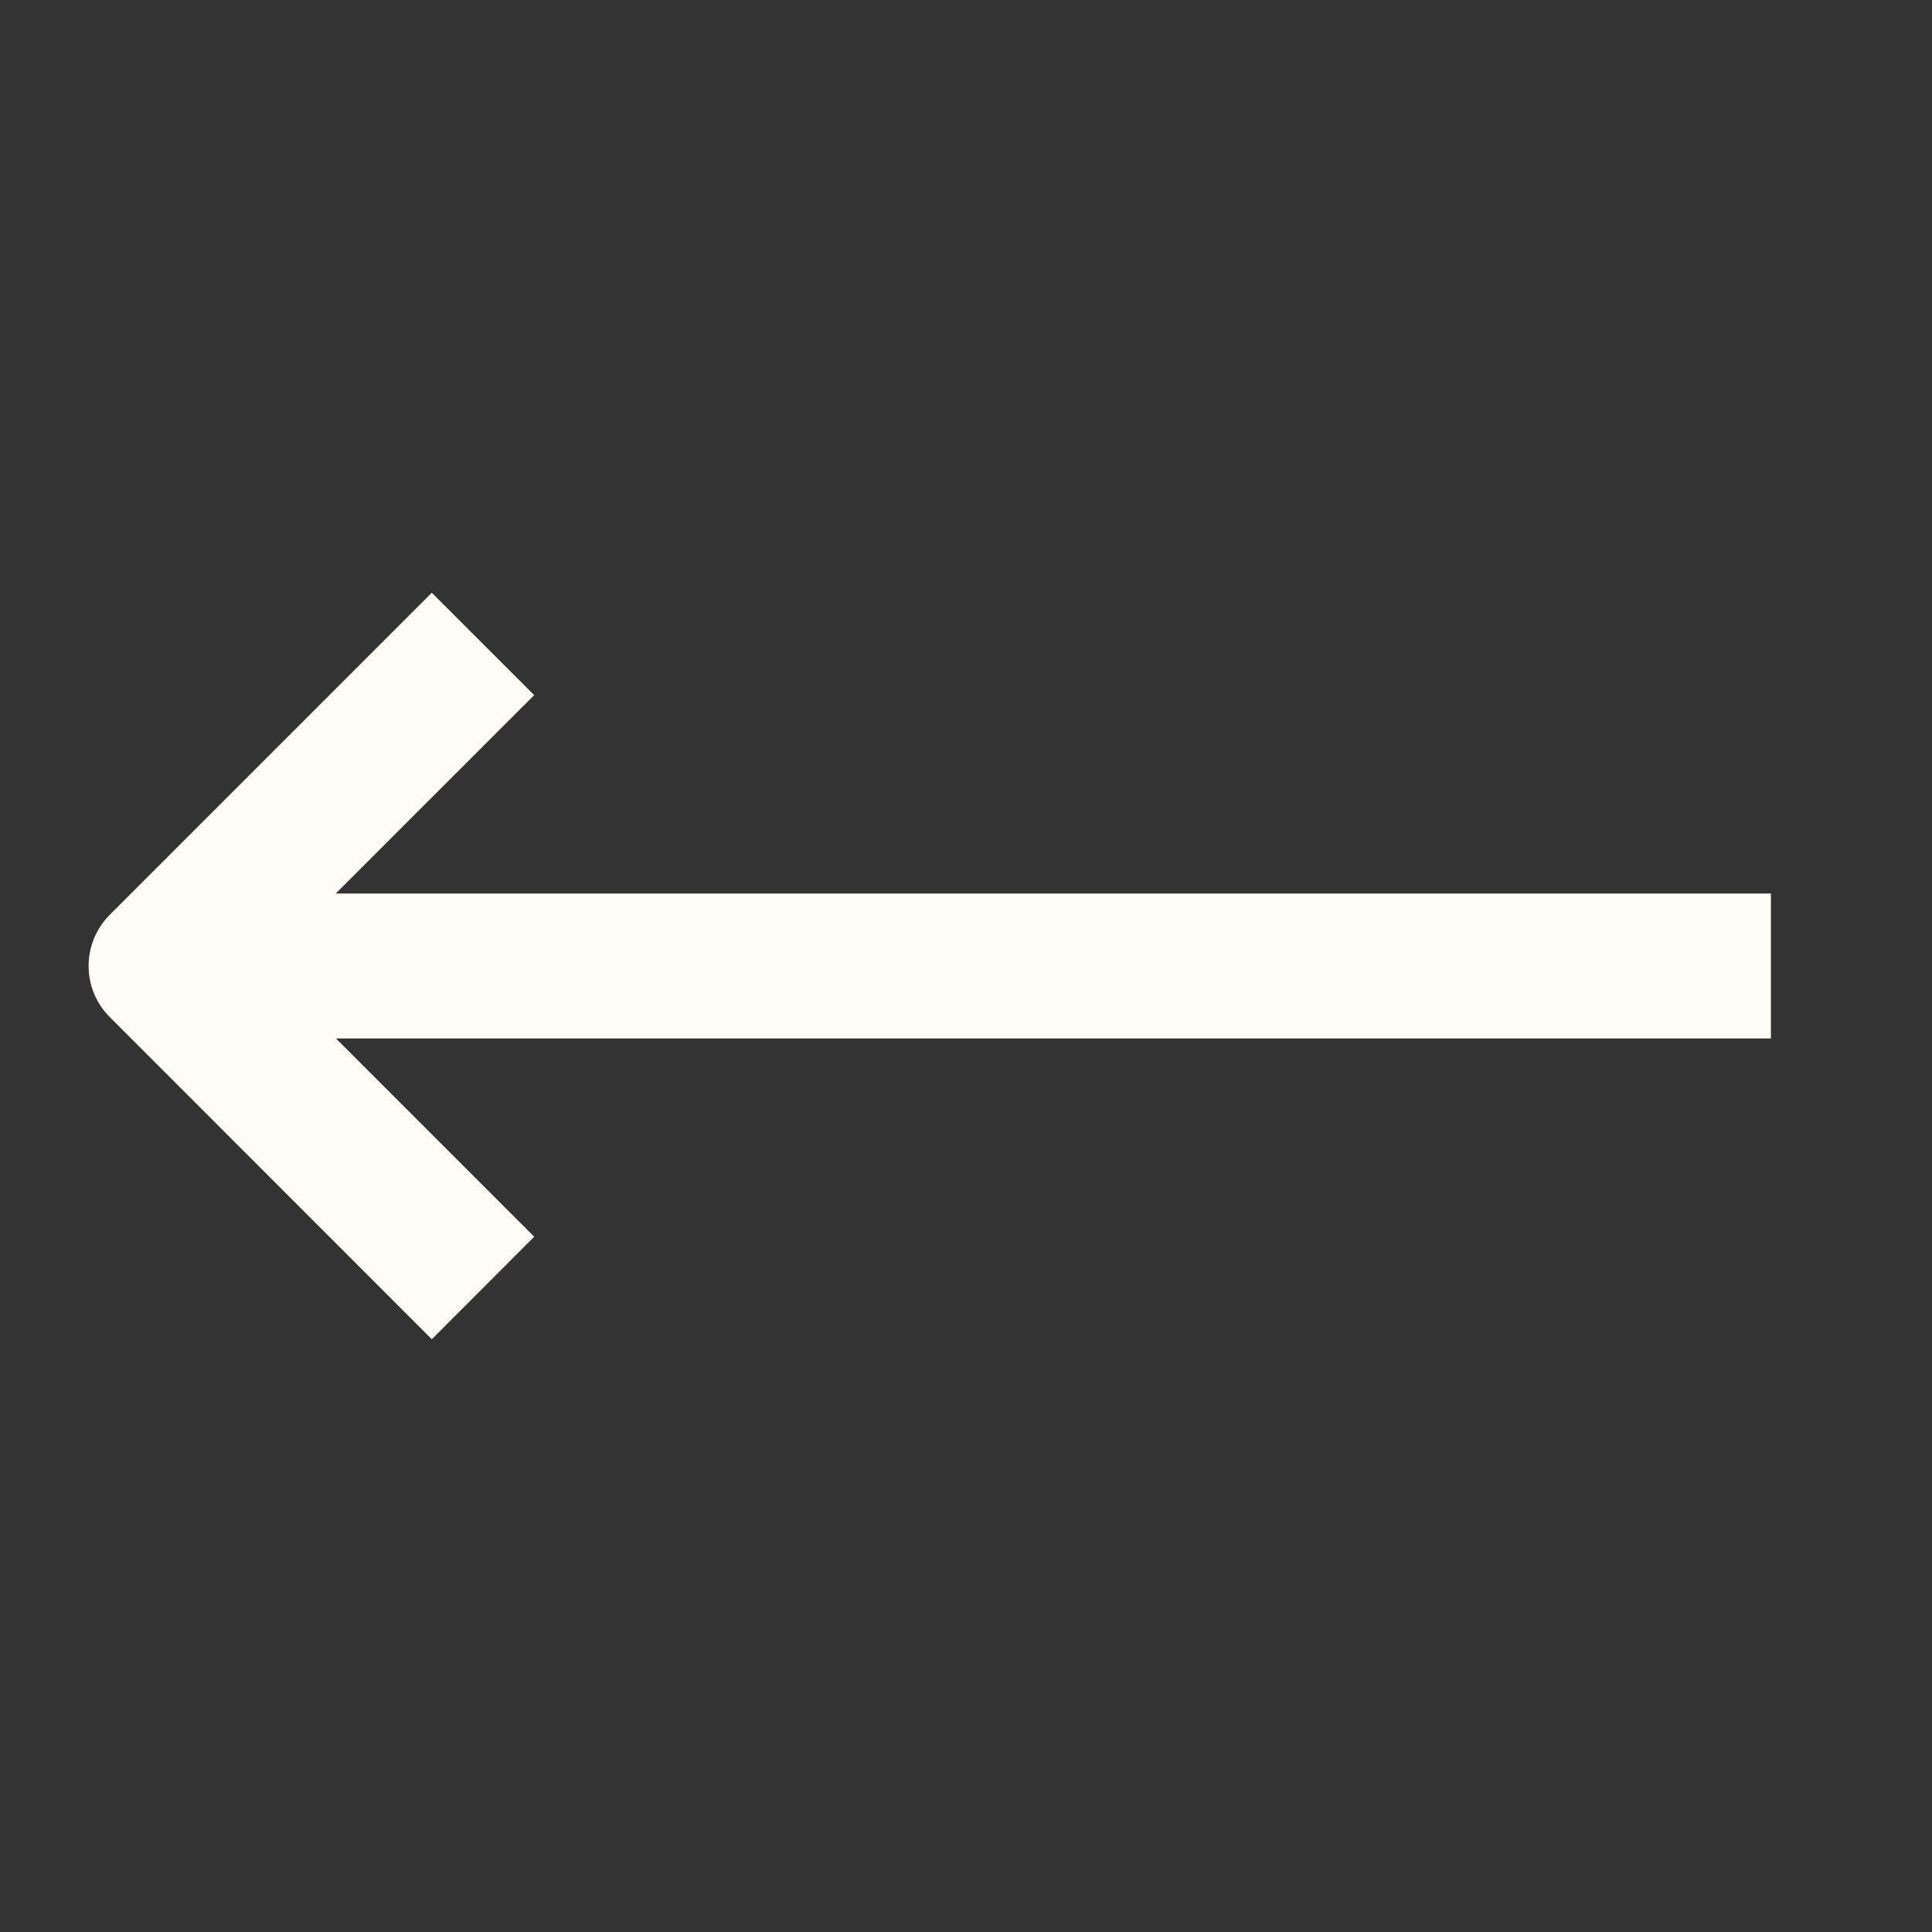
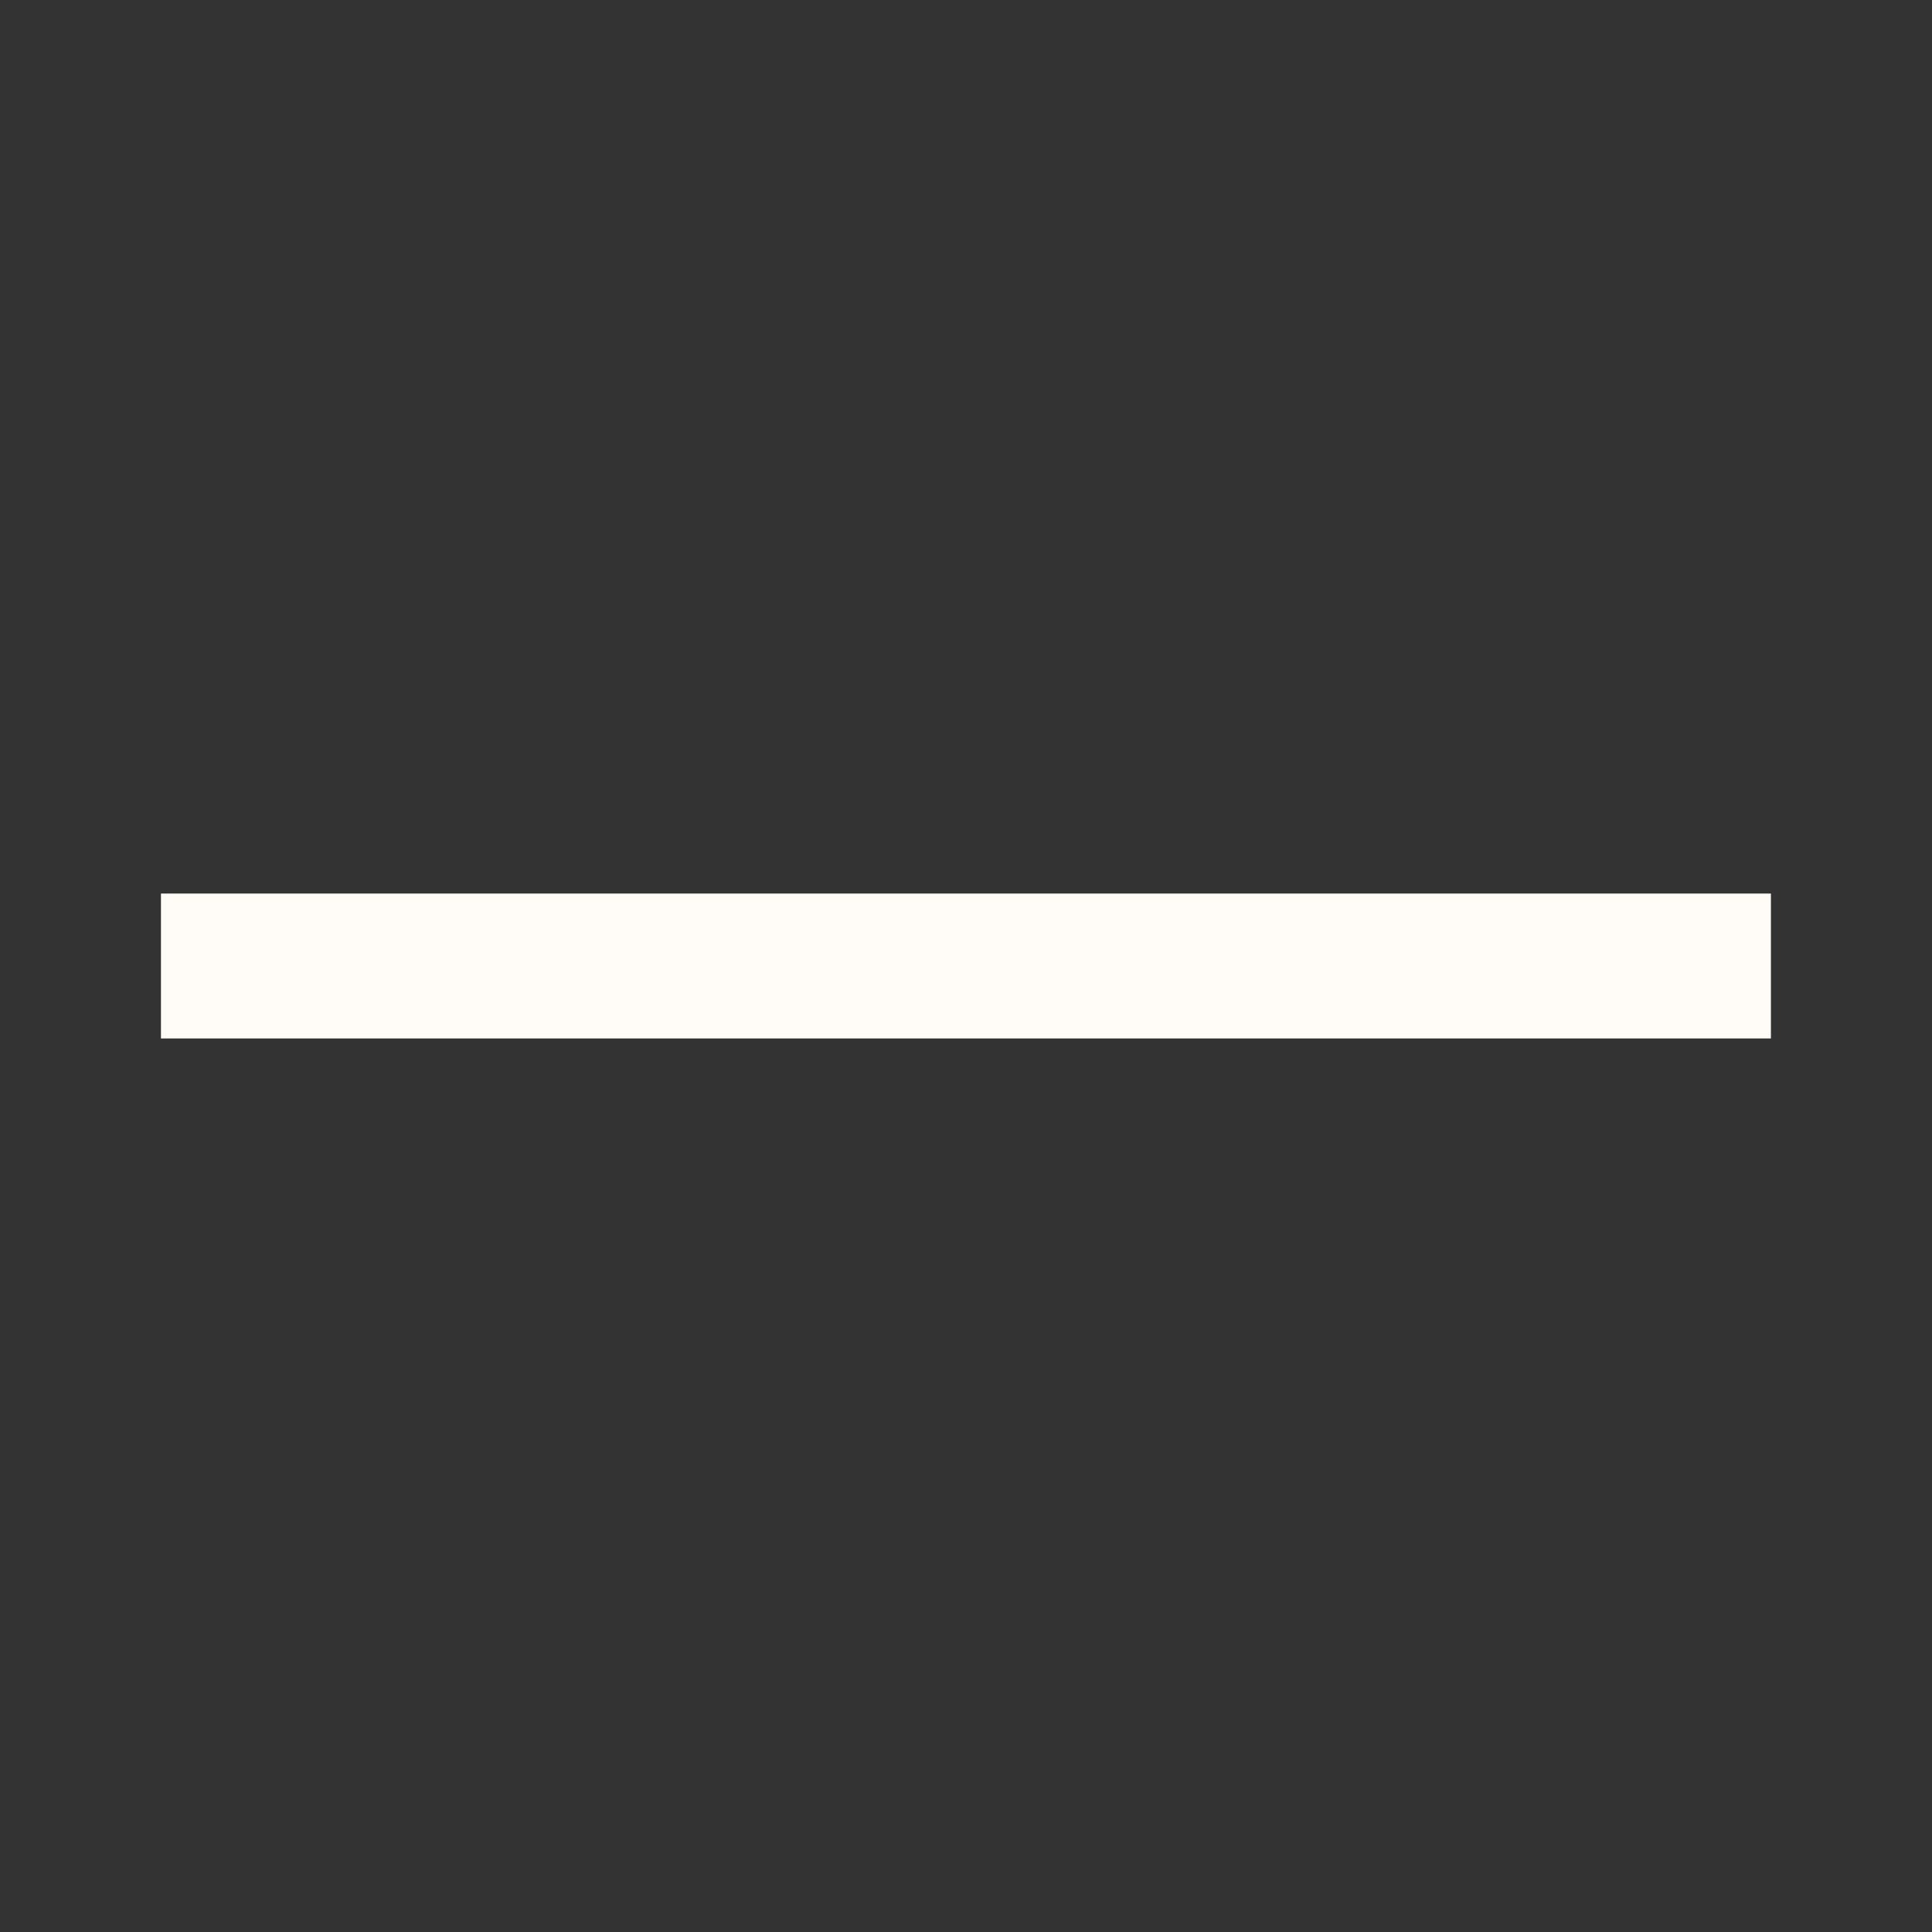
<svg xmlns="http://www.w3.org/2000/svg" width="16" height="16" viewBox="0 0 16 16" fill="none">
  <rect x="0" y="0" width="16" height="16" fill="#333333" stroke="none" />
-   <path d="M4 5.333L4.424 5.757L2.181 7.999L4.424 10.242L3.576 11.091L0.91 8.424C0.675 8.19 0.675 7.81 0.91 7.575L3.576 4.909L4 5.333Z" fill="#FFFBF7" />
-   <path d="M14.666 7.4V8.6H1.333V7.4H14.666Z" fill="#FFFBF7" />
+   <path d="M14.666 7.4V8.6H1.333V7.4H14.666" fill="#FFFBF7" />
</svg>